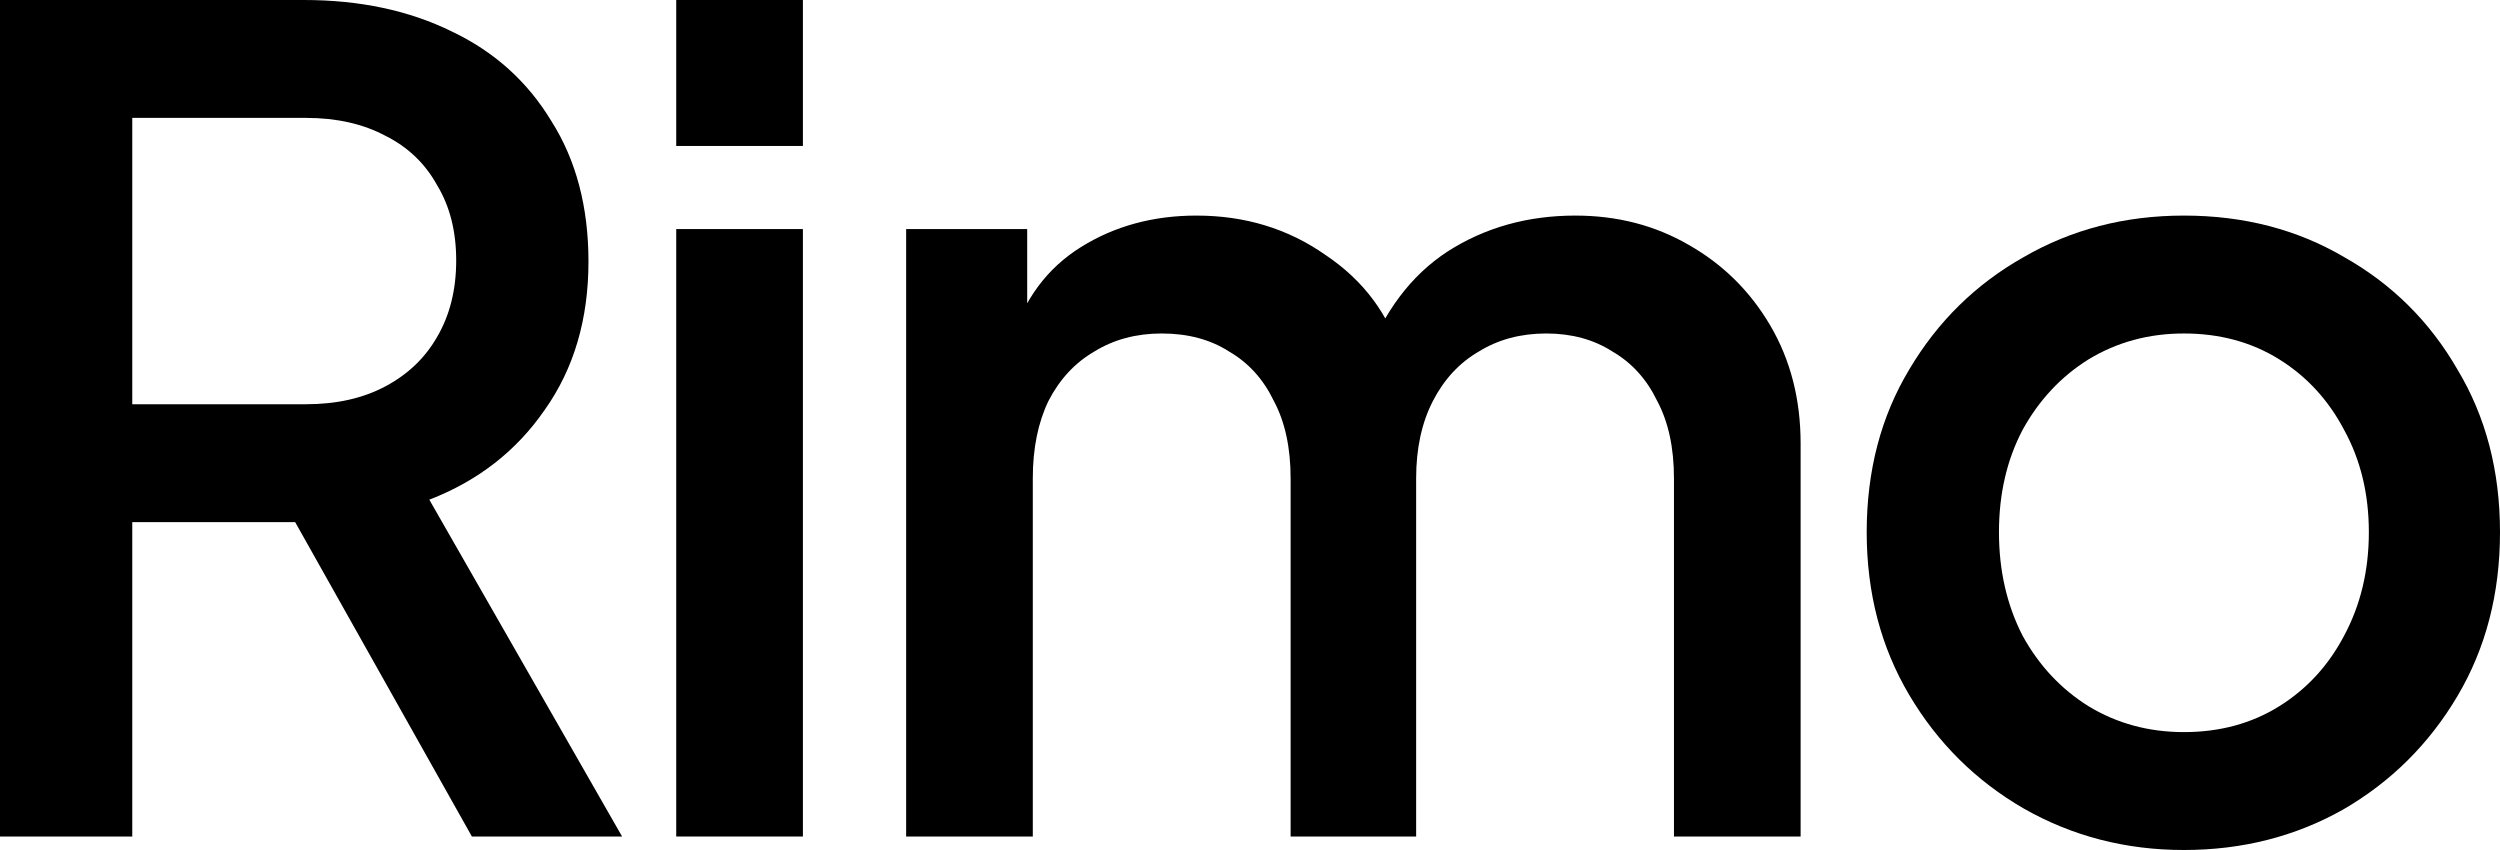
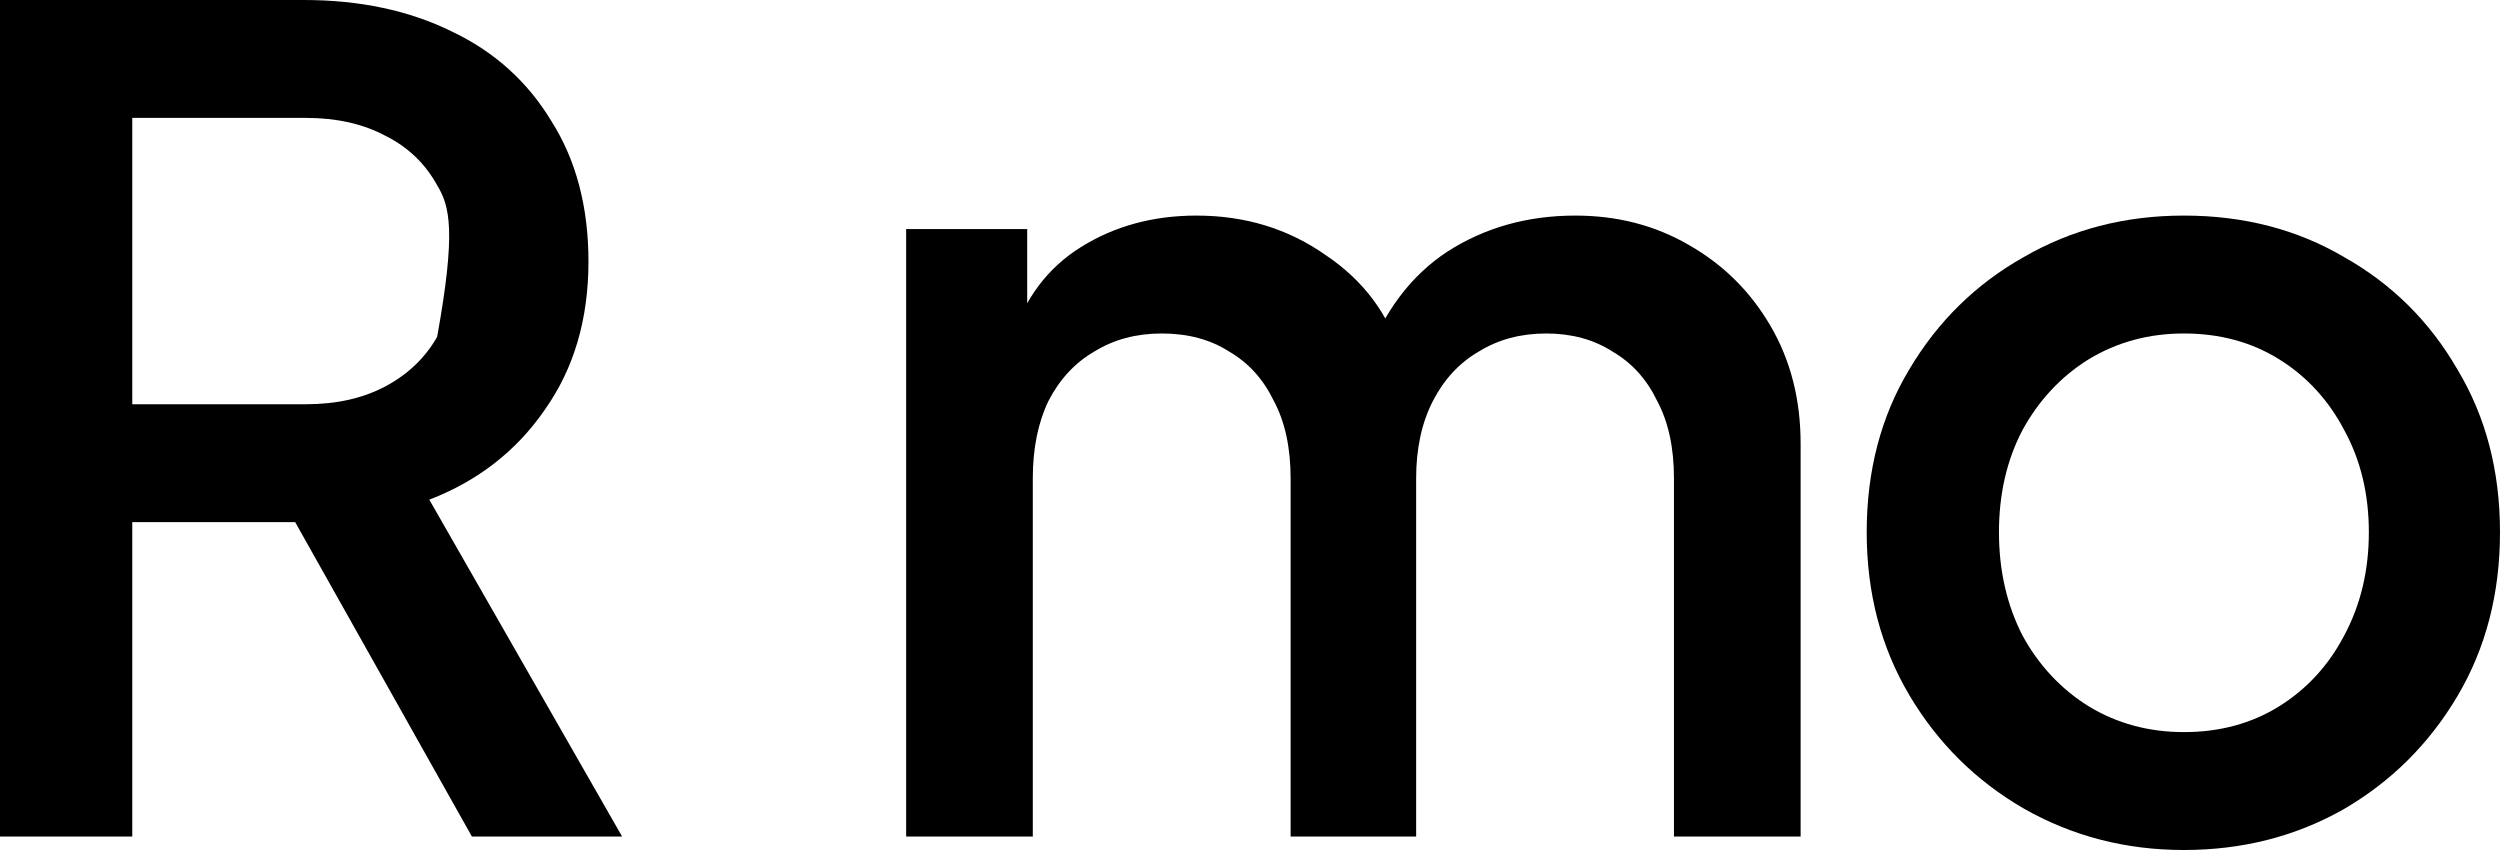
<svg xmlns="http://www.w3.org/2000/svg" width="150" height="51" viewBox="0 0 150 51" fill="none">
-   <path d="M0 50.191V0H18.226C21.588 0 24.548 0.629 27.103 1.886C29.659 3.099 31.654 4.896 33.089 7.276C34.568 9.612 35.308 12.419 35.308 15.697C35.308 19.156 34.434 22.12 32.685 24.59C30.982 27.061 28.672 28.857 25.758 29.98L37.326 50.191H28.314L16.006 28.296L21.185 31.328H7.936V50.191H0ZM7.936 24.254H18.36C20.198 24.254 21.79 23.894 23.135 23.176C24.48 22.457 25.512 21.469 26.229 20.211C26.991 18.909 27.372 17.382 27.372 15.63C27.372 13.879 26.991 12.374 26.229 11.116C25.512 9.814 24.48 8.826 23.135 8.152C21.79 7.433 20.198 7.074 18.36 7.074H7.936V24.254Z" fill="currentColor" />
-   <path d="M40.574 50.191V13.744H48.174V50.191H40.574ZM40.574 8.758V0H48.174V8.758H40.574Z" fill="currentColor" />
+   <path d="M0 50.191V0H18.226C21.588 0 24.548 0.629 27.103 1.886C29.659 3.099 31.654 4.896 33.089 7.276C34.568 9.612 35.308 12.419 35.308 15.697C35.308 19.156 34.434 22.12 32.685 24.59C30.982 27.061 28.672 28.857 25.758 29.98L37.326 50.191H28.314L16.006 28.296L21.185 31.328H7.936V50.191H0ZM7.936 24.254H18.36C20.198 24.254 21.79 23.894 23.135 23.176C24.48 22.457 25.512 21.469 26.229 20.211C27.372 13.879 26.991 12.374 26.229 11.116C25.512 9.814 24.48 8.826 23.135 8.152C21.79 7.433 20.198 7.074 18.36 7.074H7.936V24.254Z" fill="currentColor" />
  <path d="M54.369 50.191V13.744H61.632V21.626L60.691 20.413C61.453 17.943 62.843 16.079 64.861 14.822C66.878 13.564 69.187 12.935 71.788 12.935C74.702 12.935 77.28 13.721 79.522 15.293C81.808 16.82 83.333 18.864 84.095 21.424L81.943 21.626C83.019 18.707 84.656 16.528 86.852 15.091C89.094 13.654 91.65 12.935 94.519 12.935C97.03 12.935 99.294 13.519 101.312 14.687C103.374 15.855 105.011 17.472 106.222 19.538C107.432 21.604 108.037 23.962 108.037 26.612V50.191H100.438V28.7C100.438 26.859 100.101 25.309 99.429 24.052C98.801 22.749 97.904 21.761 96.739 21.087C95.618 20.369 94.295 20.009 92.771 20.009C91.246 20.009 89.901 20.369 88.736 21.087C87.57 21.761 86.651 22.749 85.978 24.052C85.306 25.354 84.969 26.904 84.969 28.7V50.191H77.437V28.7C77.437 26.859 77.101 25.309 76.428 24.052C75.8 22.749 74.904 21.761 73.738 21.087C72.617 20.369 71.272 20.009 69.703 20.009C68.178 20.009 66.833 20.369 65.668 21.087C64.502 21.761 63.583 22.749 62.91 24.052C62.282 25.354 61.968 26.904 61.968 28.7V50.191H54.369Z" fill="currentColor" />
  <path d="M131.034 51C127.537 51 124.331 50.169 121.417 48.507C118.548 46.845 116.261 44.577 114.557 41.703C112.854 38.828 112.002 35.572 112.002 31.934C112.002 28.251 112.854 24.995 114.557 22.165C116.261 19.291 118.548 17.045 121.417 15.428C124.287 13.766 127.492 12.935 131.034 12.935C134.621 12.935 137.827 13.766 140.652 15.428C143.521 17.045 145.785 19.291 147.444 22.165C149.148 24.995 150 28.251 150 31.934C150 35.617 149.148 38.896 147.444 41.77C145.741 44.645 143.454 46.913 140.584 48.575C137.715 50.191 134.532 51 131.034 51ZM131.034 43.926C133.187 43.926 135.092 43.41 136.751 42.377C138.41 41.343 139.71 39.929 140.652 38.132C141.638 36.291 142.131 34.225 142.131 31.934C142.131 29.643 141.638 27.6 140.652 25.803C139.71 24.007 138.41 22.592 136.751 21.559C135.092 20.526 133.187 20.009 131.034 20.009C128.927 20.009 127.022 20.526 125.318 21.559C123.659 22.592 122.336 24.007 121.35 25.803C120.408 27.6 119.938 29.643 119.938 31.934C119.938 34.225 120.408 36.291 121.35 38.132C122.336 39.929 123.659 41.343 125.318 42.377C127.022 43.41 128.927 43.926 131.034 43.926Z" fill="currentColor" />
</svg>